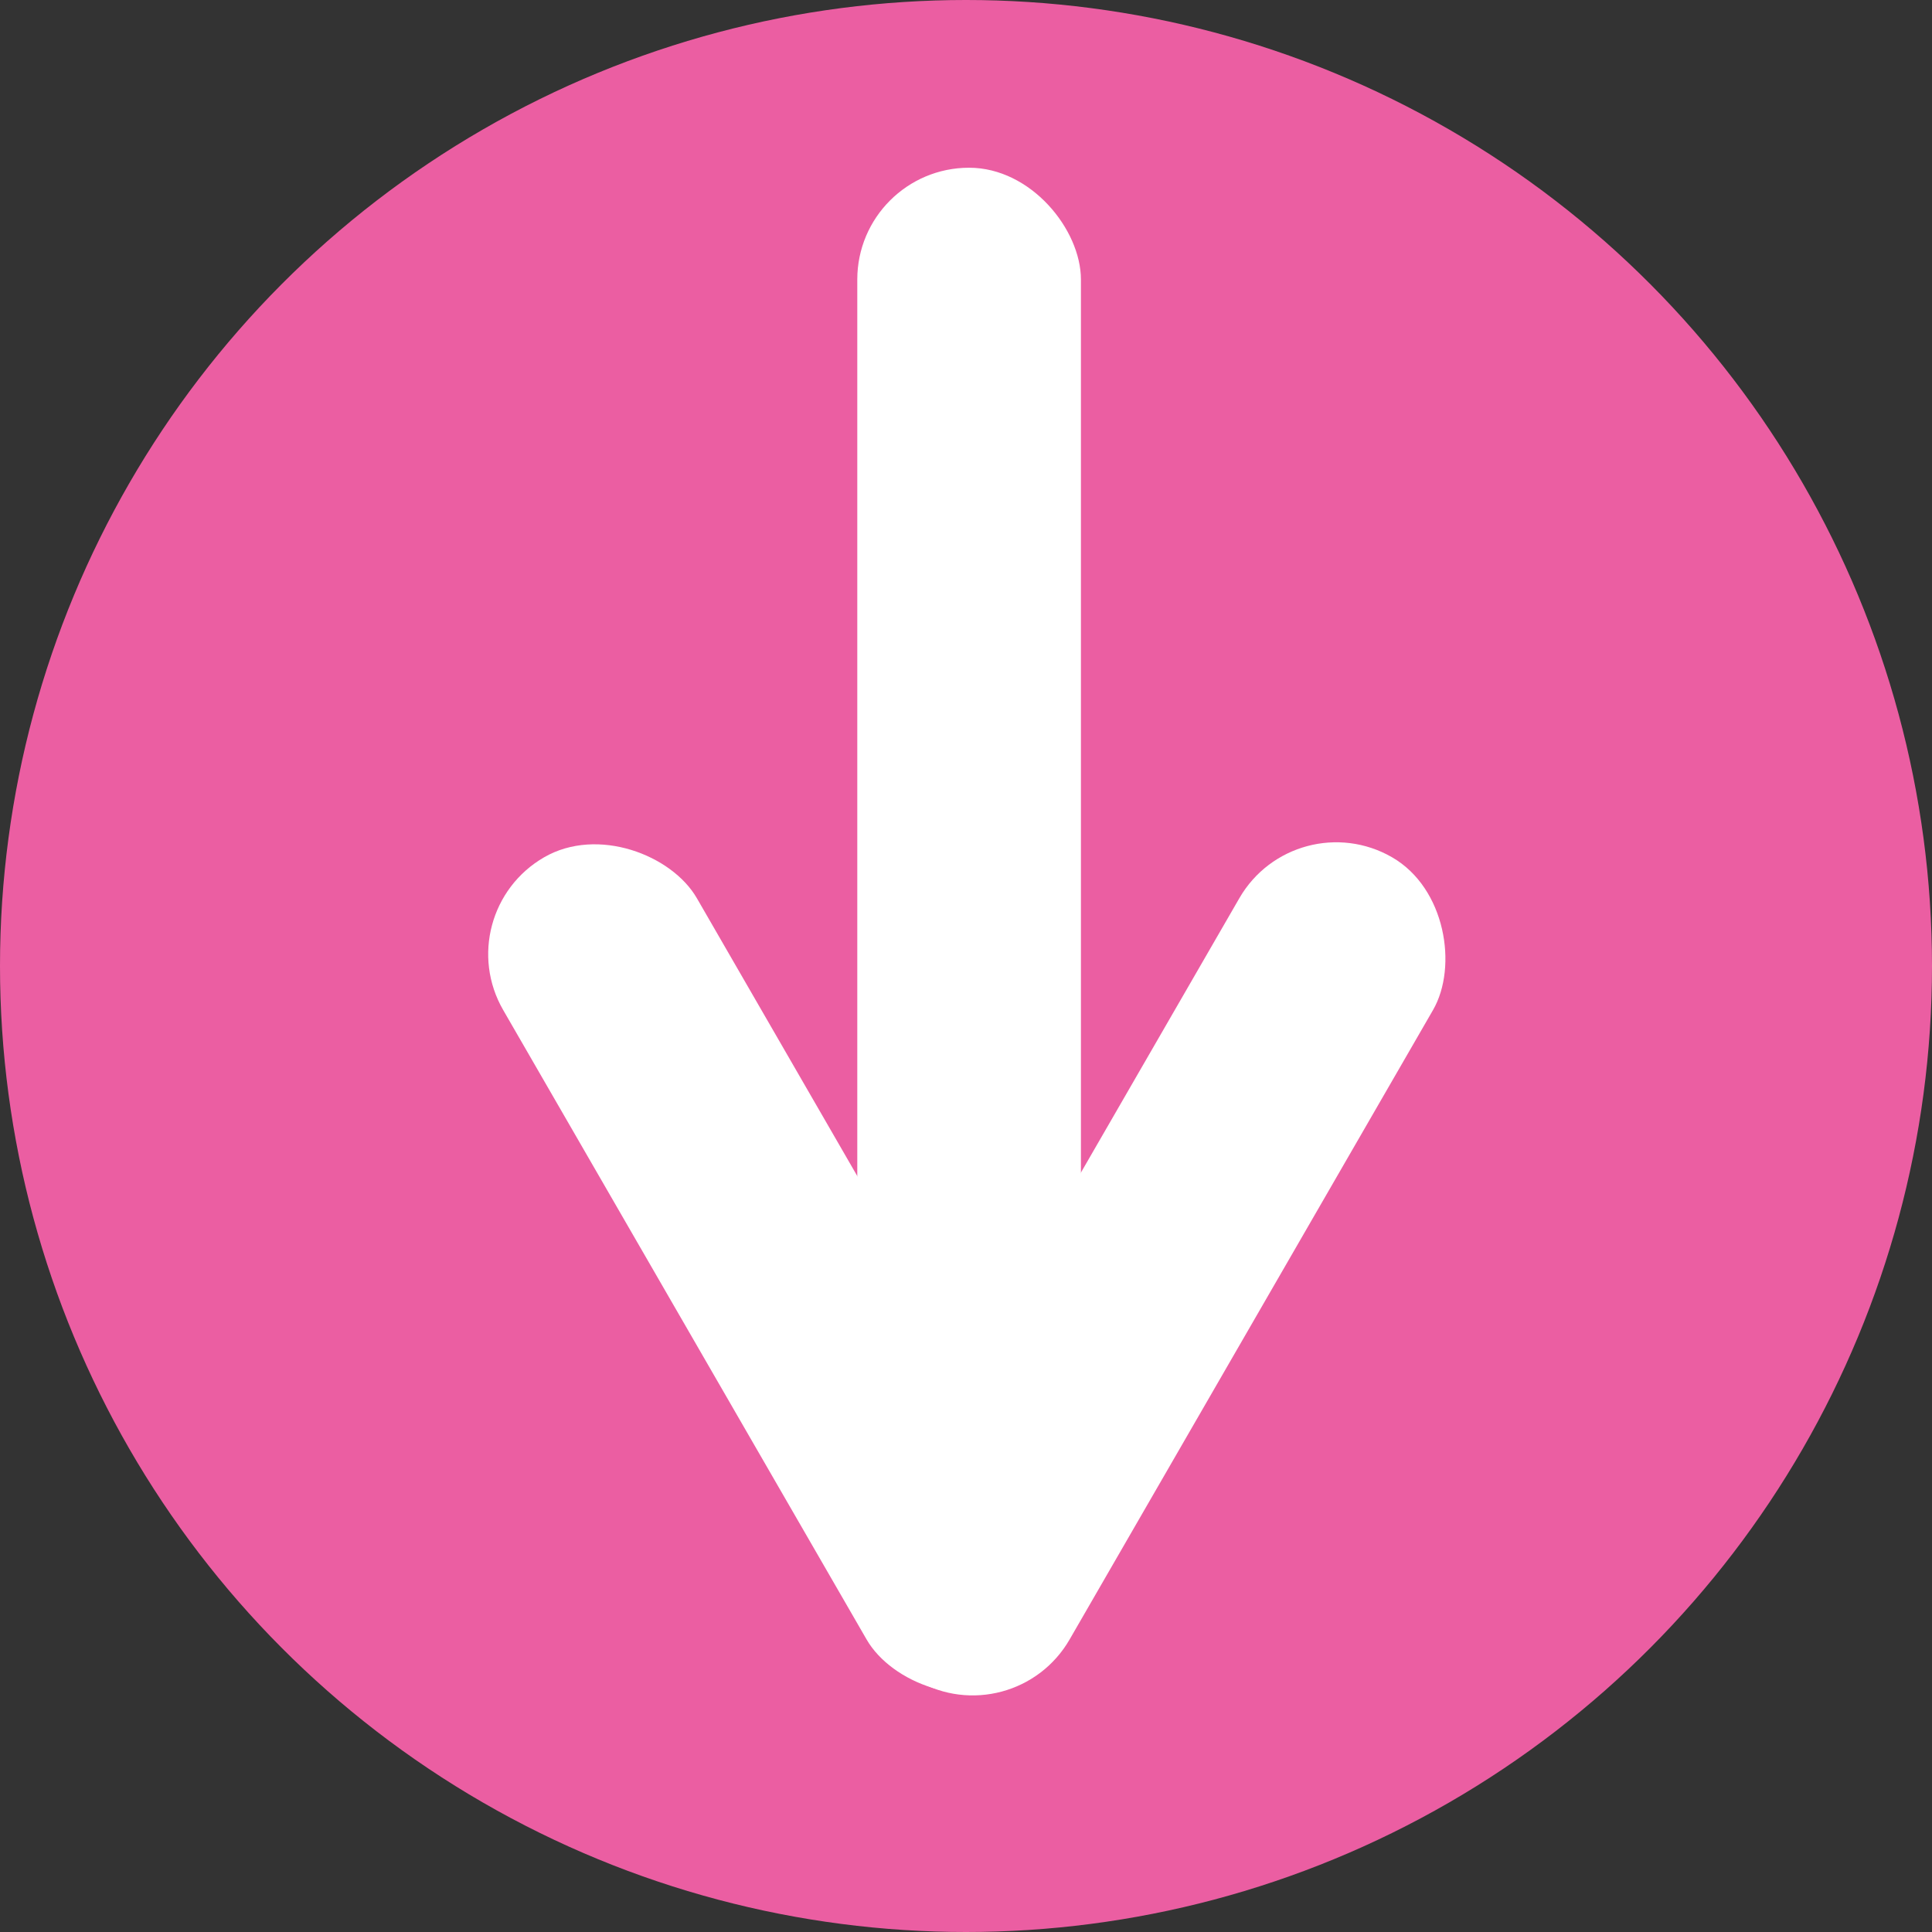
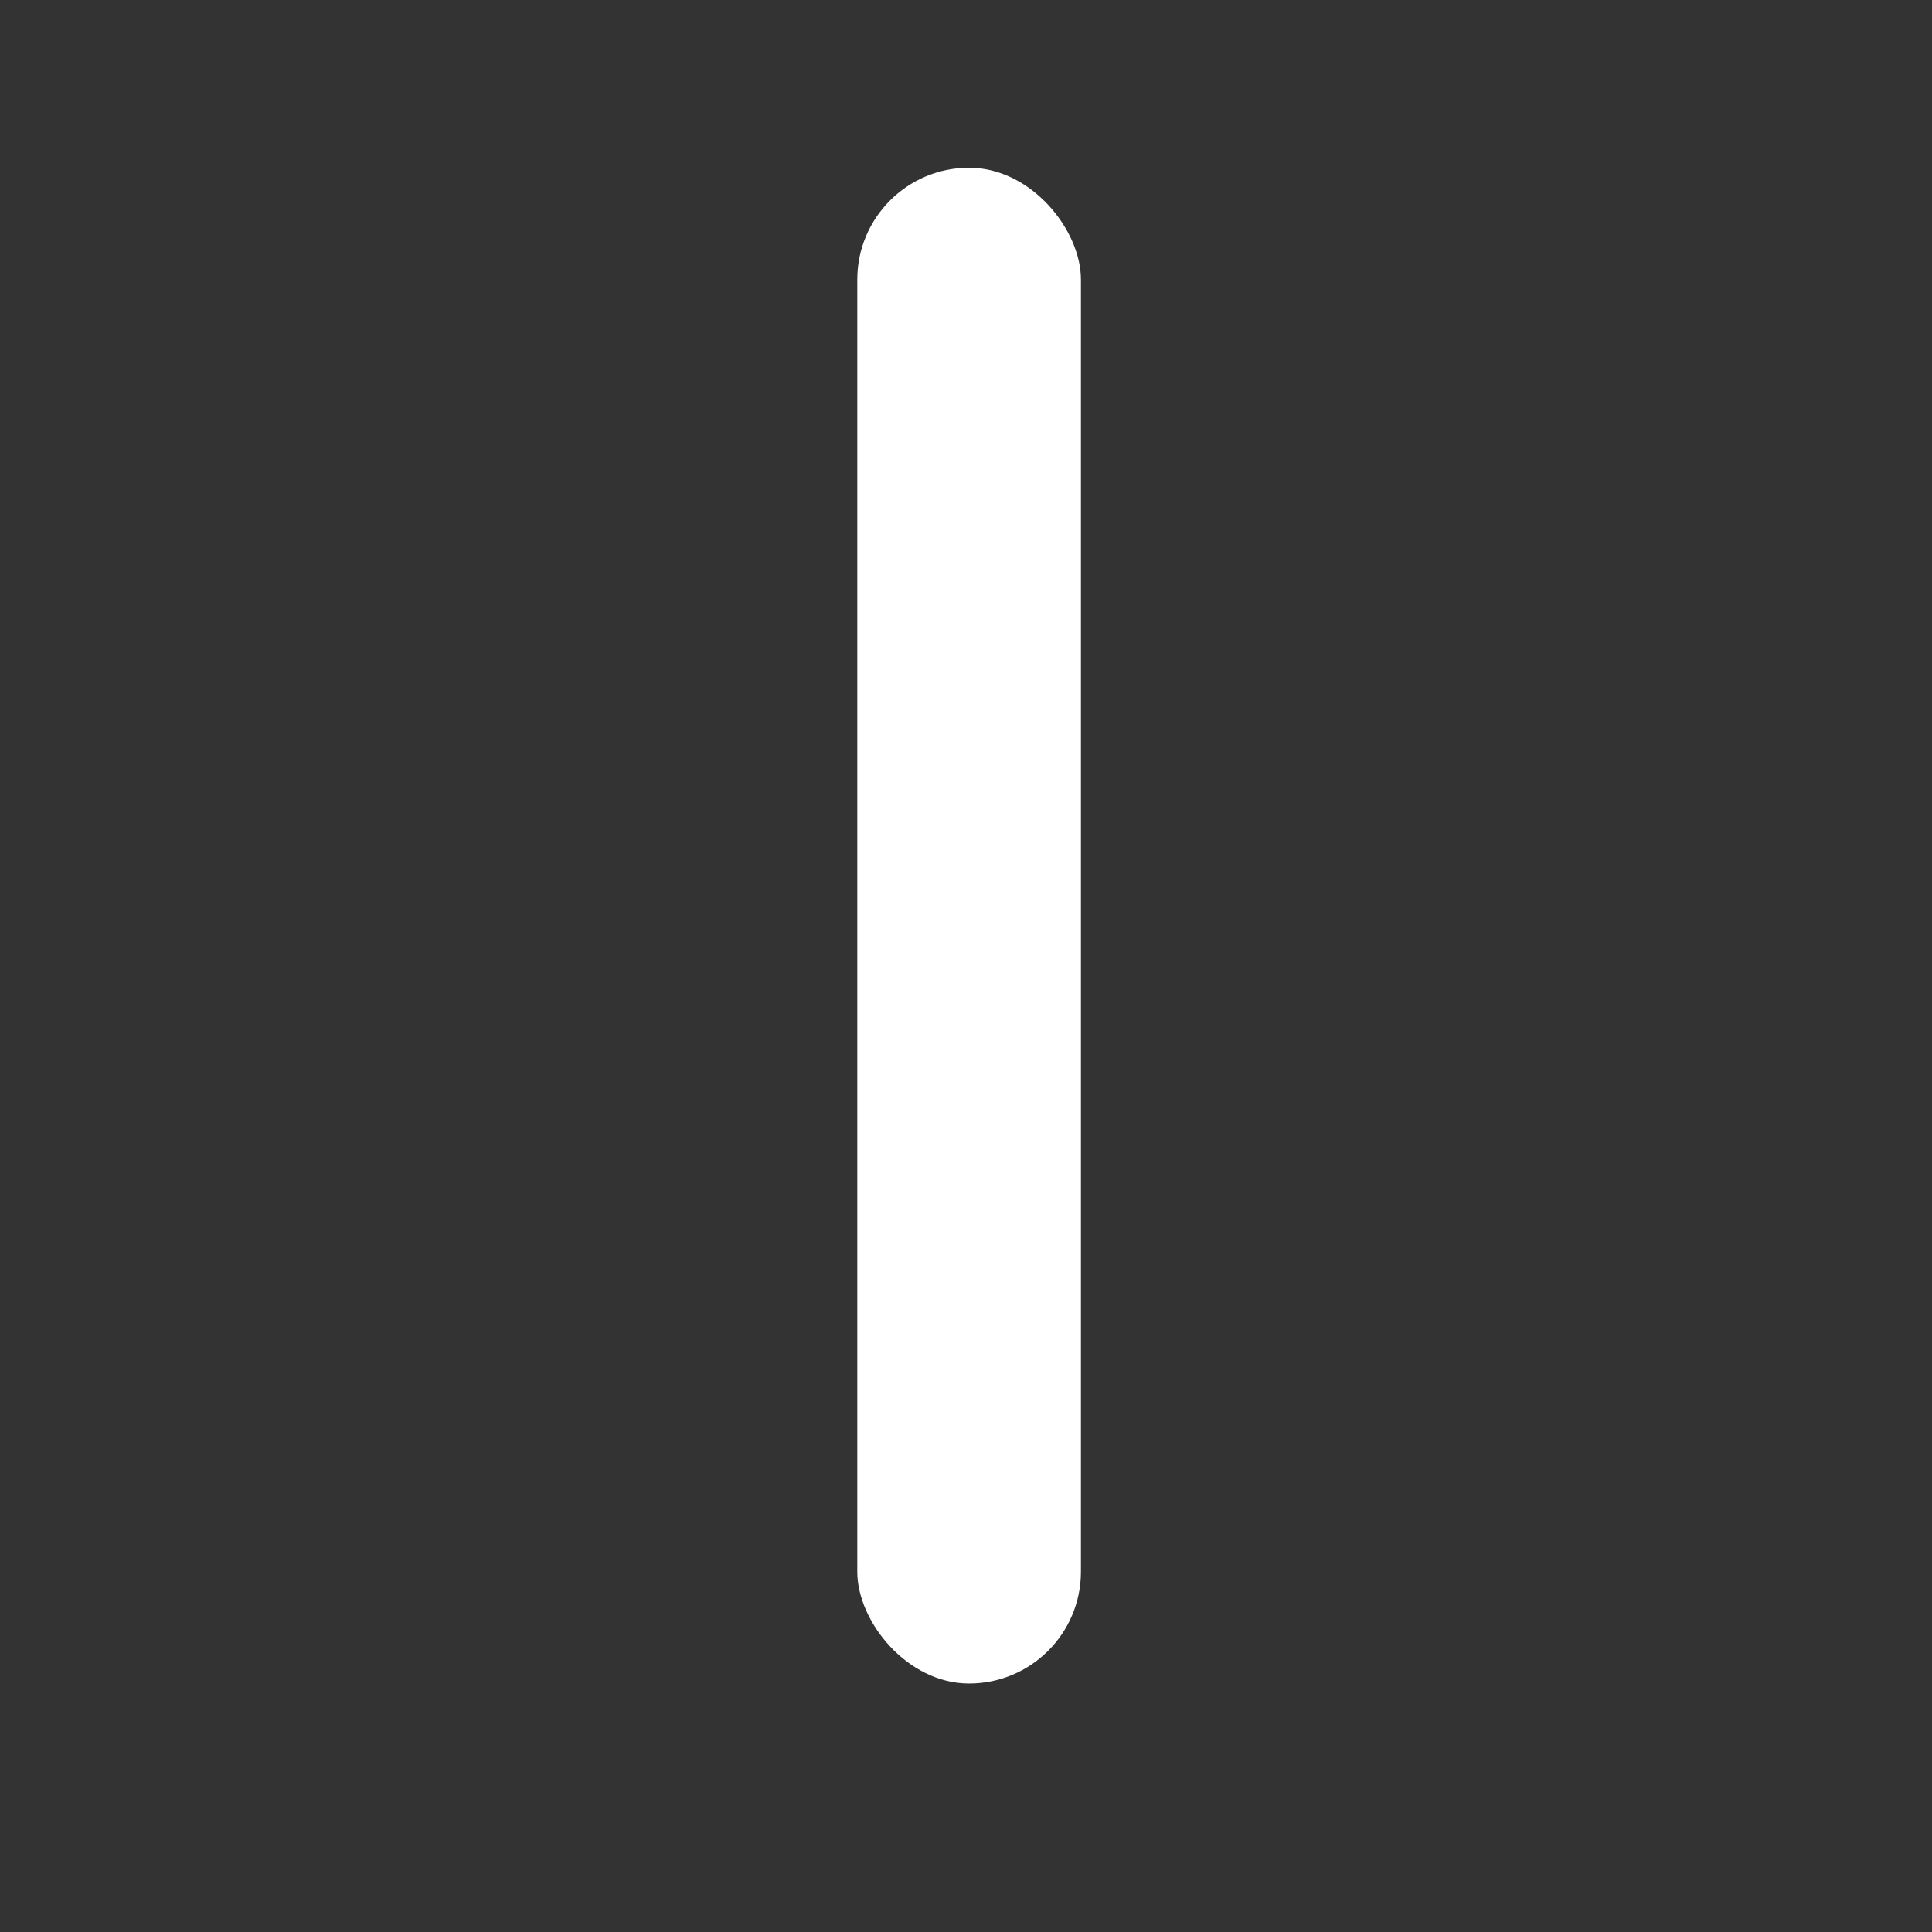
<svg xmlns="http://www.w3.org/2000/svg" width="311" height="311" viewBox="0 0 311 311" fill="none">
  <rect x="0" y="0" width="311" height="311" fill="#333333" stroke="none" />
-   <circle cx="155.5" cy="155.5" r="155.5" fill="#EB5EA2" />
  <rect x="138" y="27" width="36" height="244" rx="18" fill="white" />
-   <rect x="72" y="147" width="36" height="153" rx="18" transform="rotate(-30 72 147)" fill="white" />
-   <rect x="208.5" y="129" width="36" height="153" rx="18" transform="rotate(30 208.5 129)" fill="white" />
</svg>